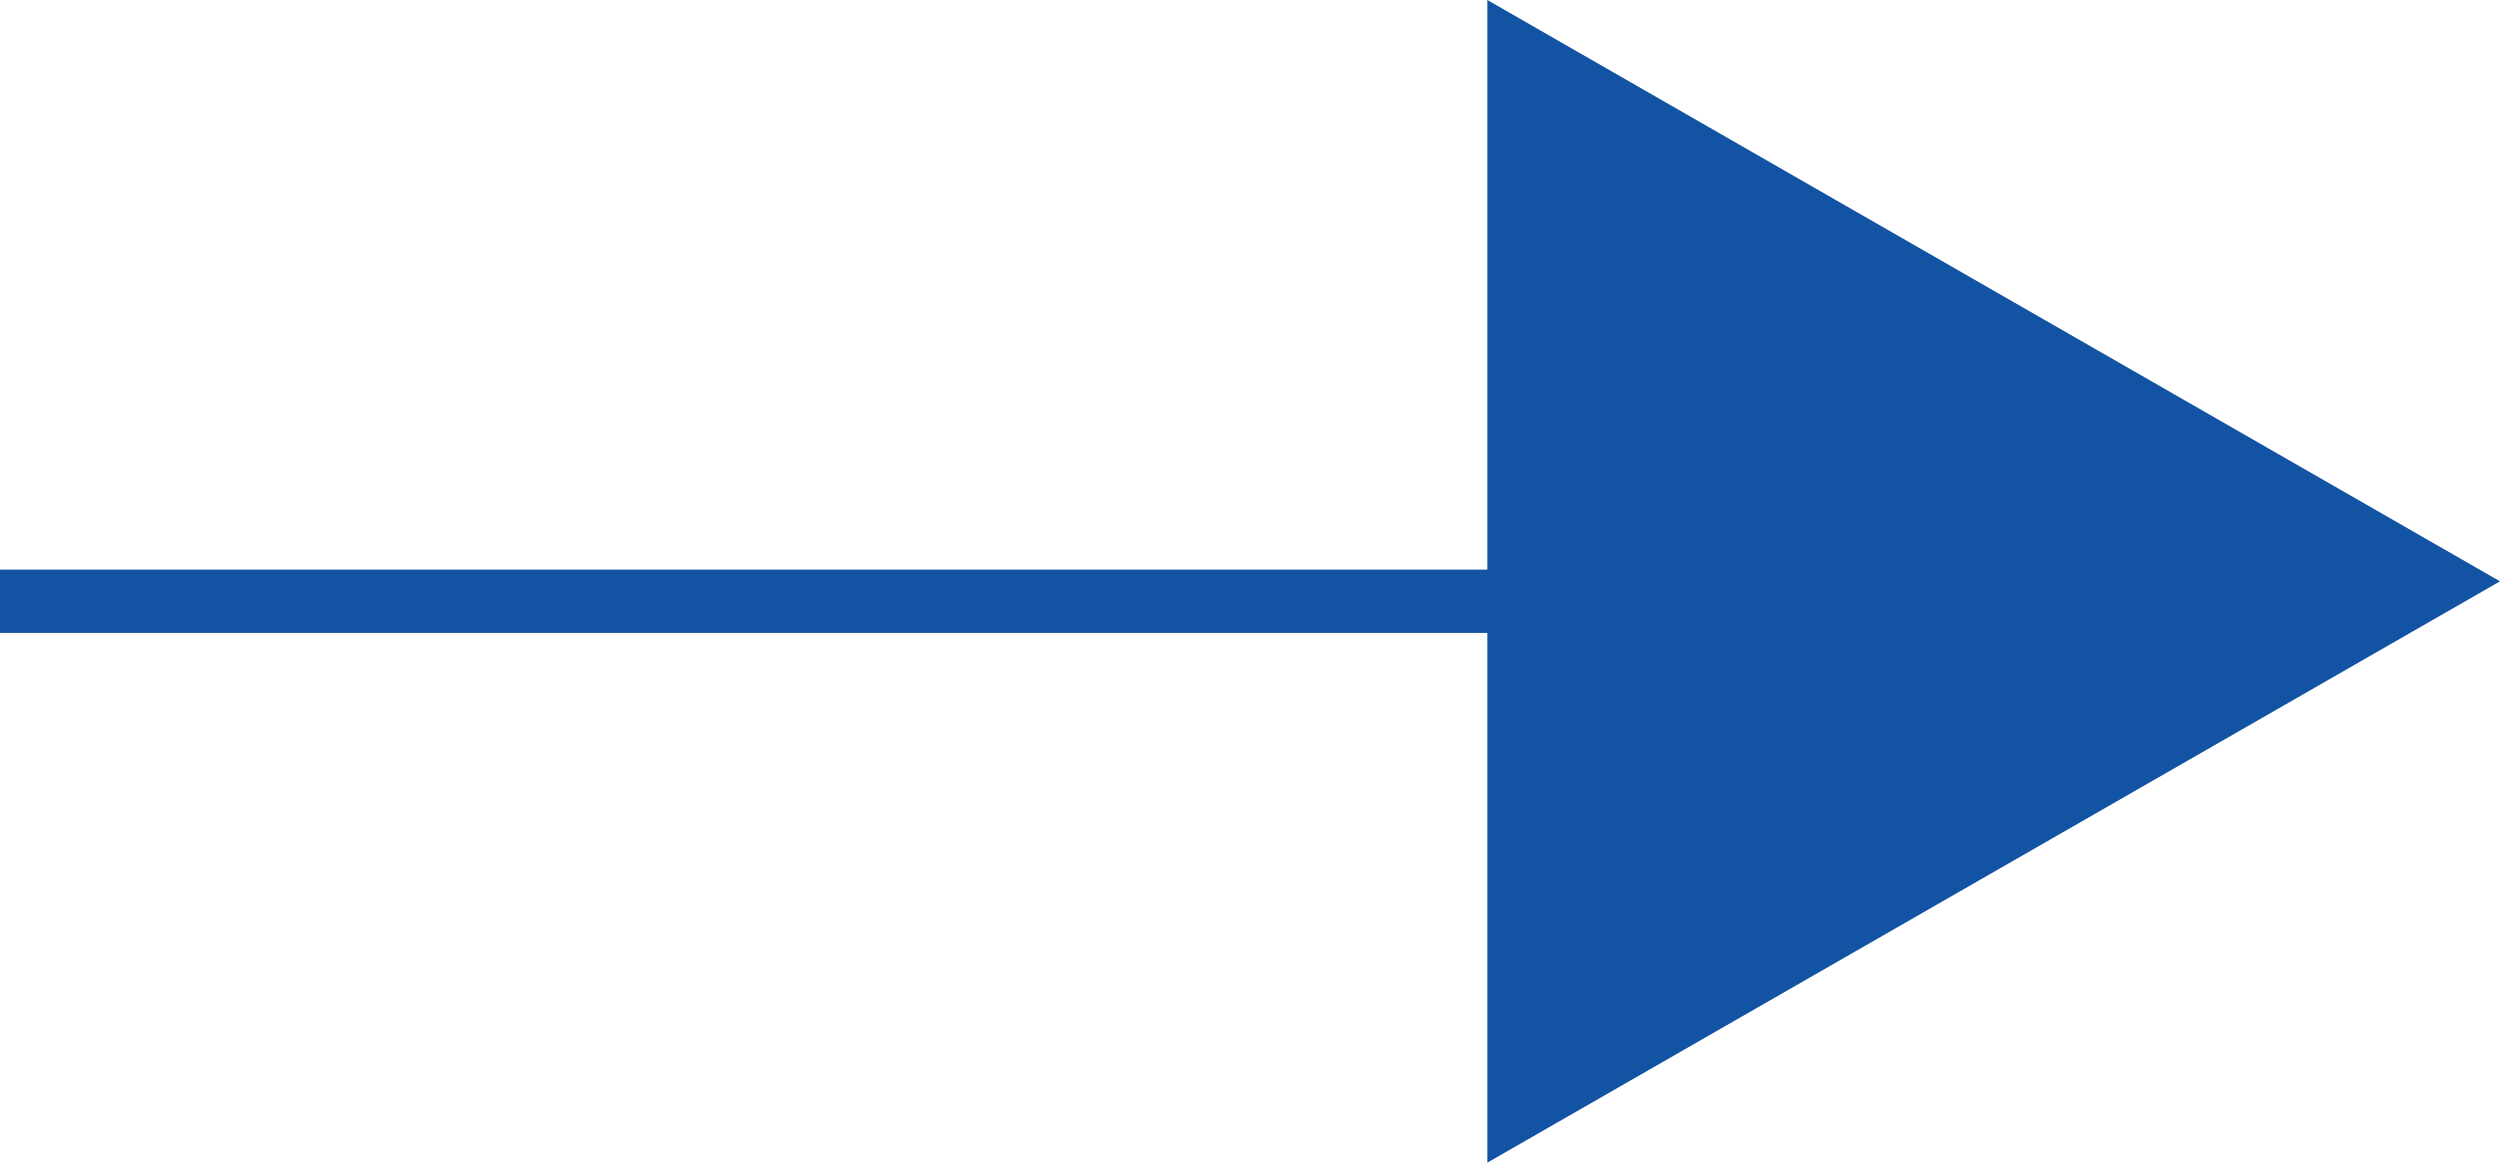
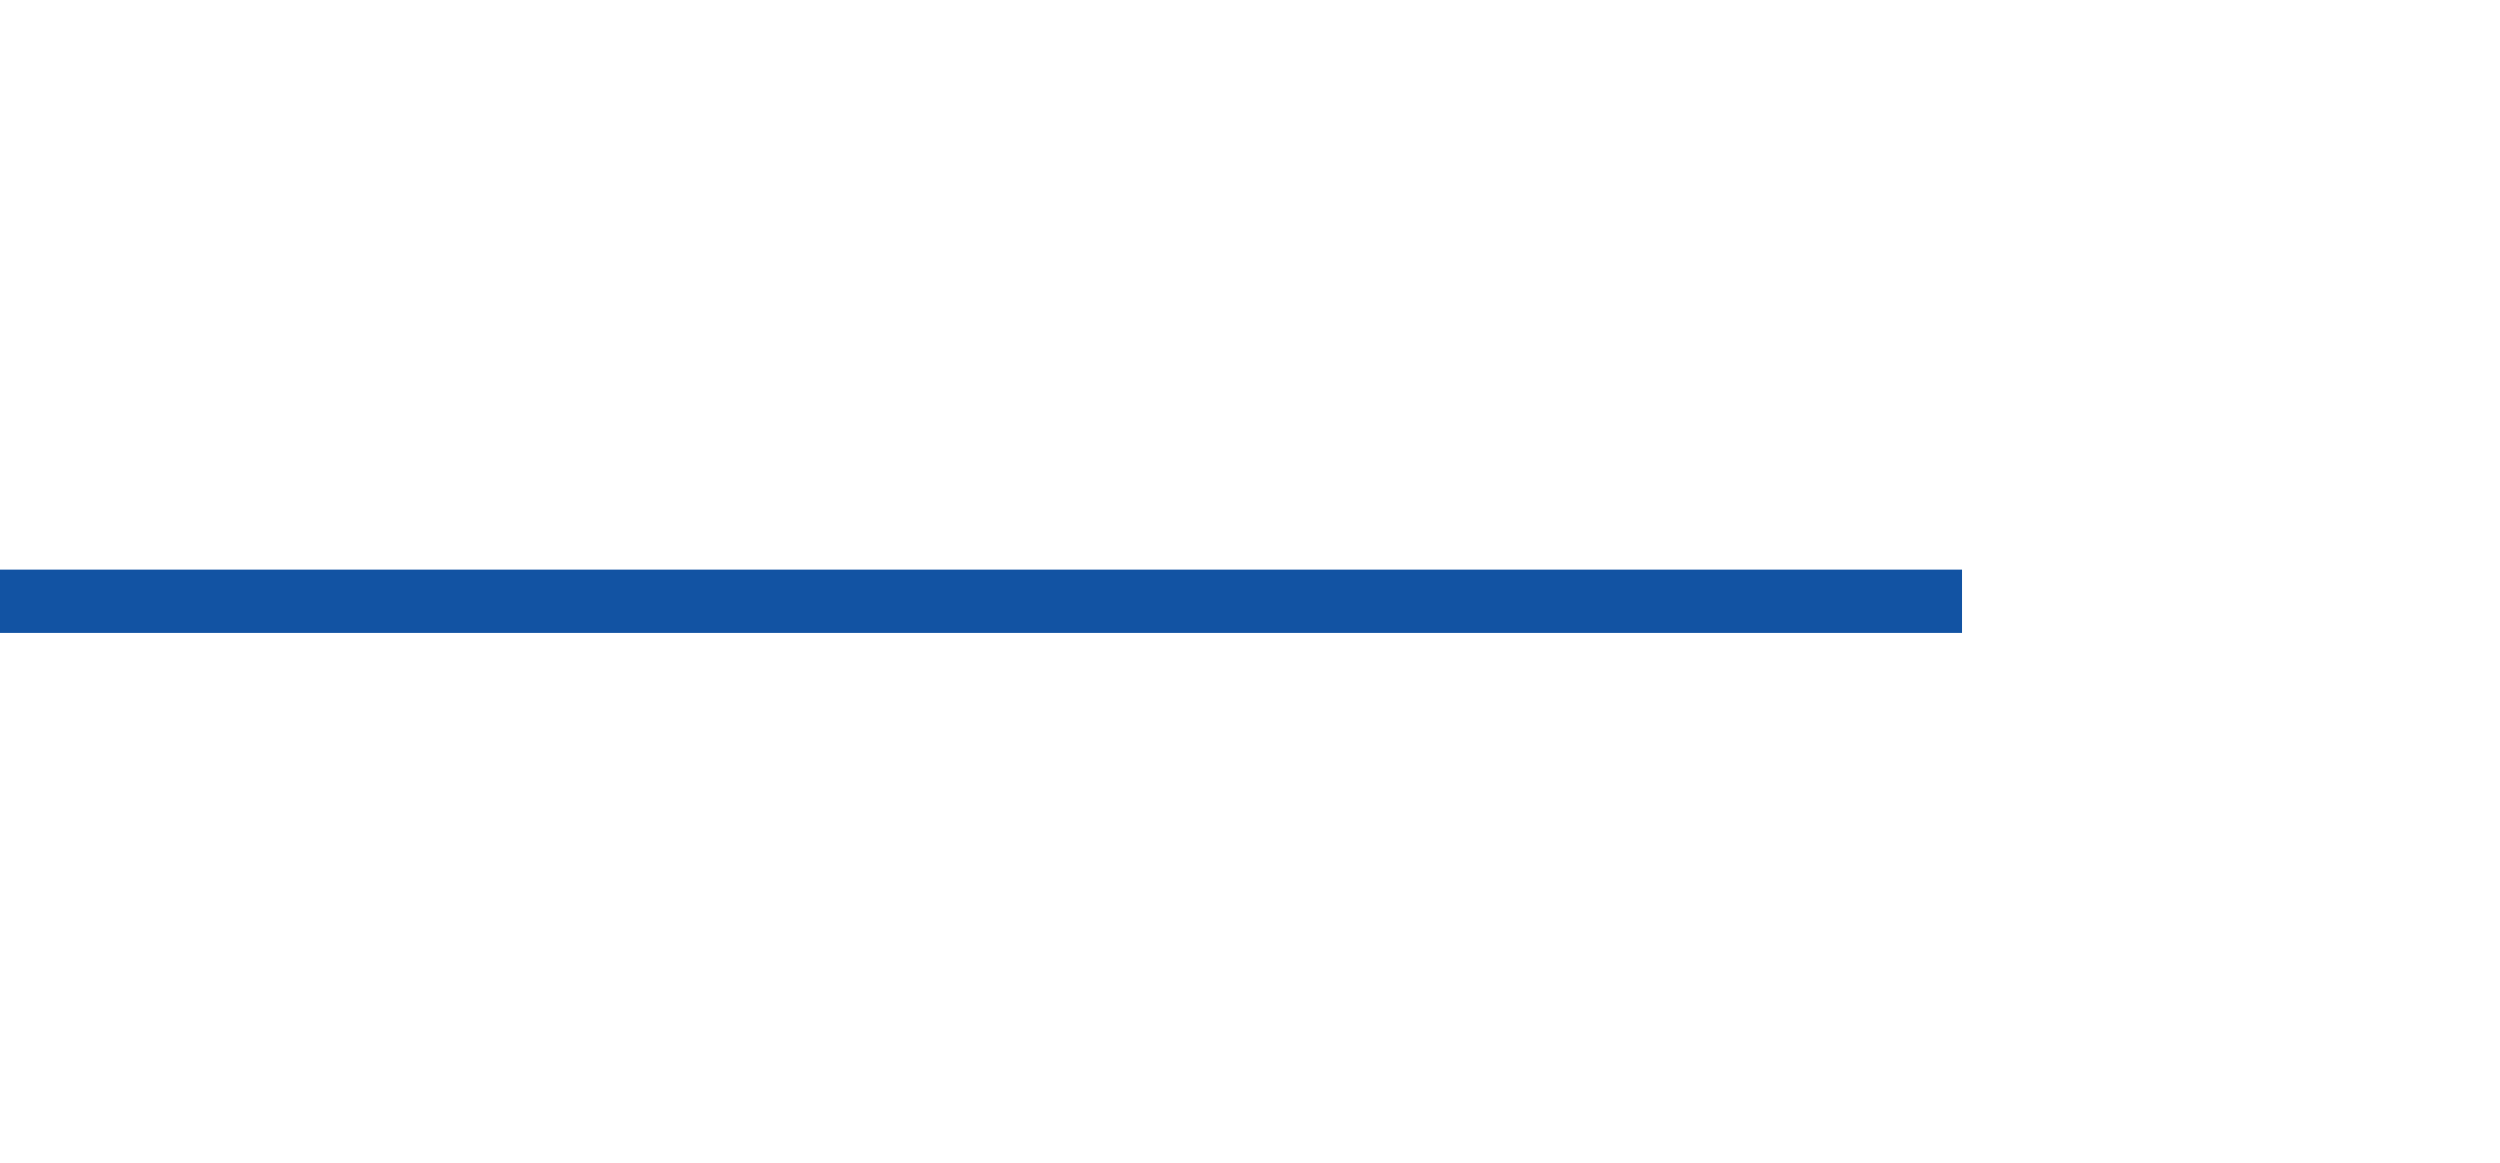
<svg xmlns="http://www.w3.org/2000/svg" viewBox="0 0 39.5 18.37">
  <g fill="#1253a3">
    <path d="M1868.5 1013h-31v-1h31z" transform="translate(-1837.5 -1003)" />
-     <path d="m1877 1012.185-16 9.185V1003z" transform="translate(-1837.5 -1003)" />
  </g>
</svg>